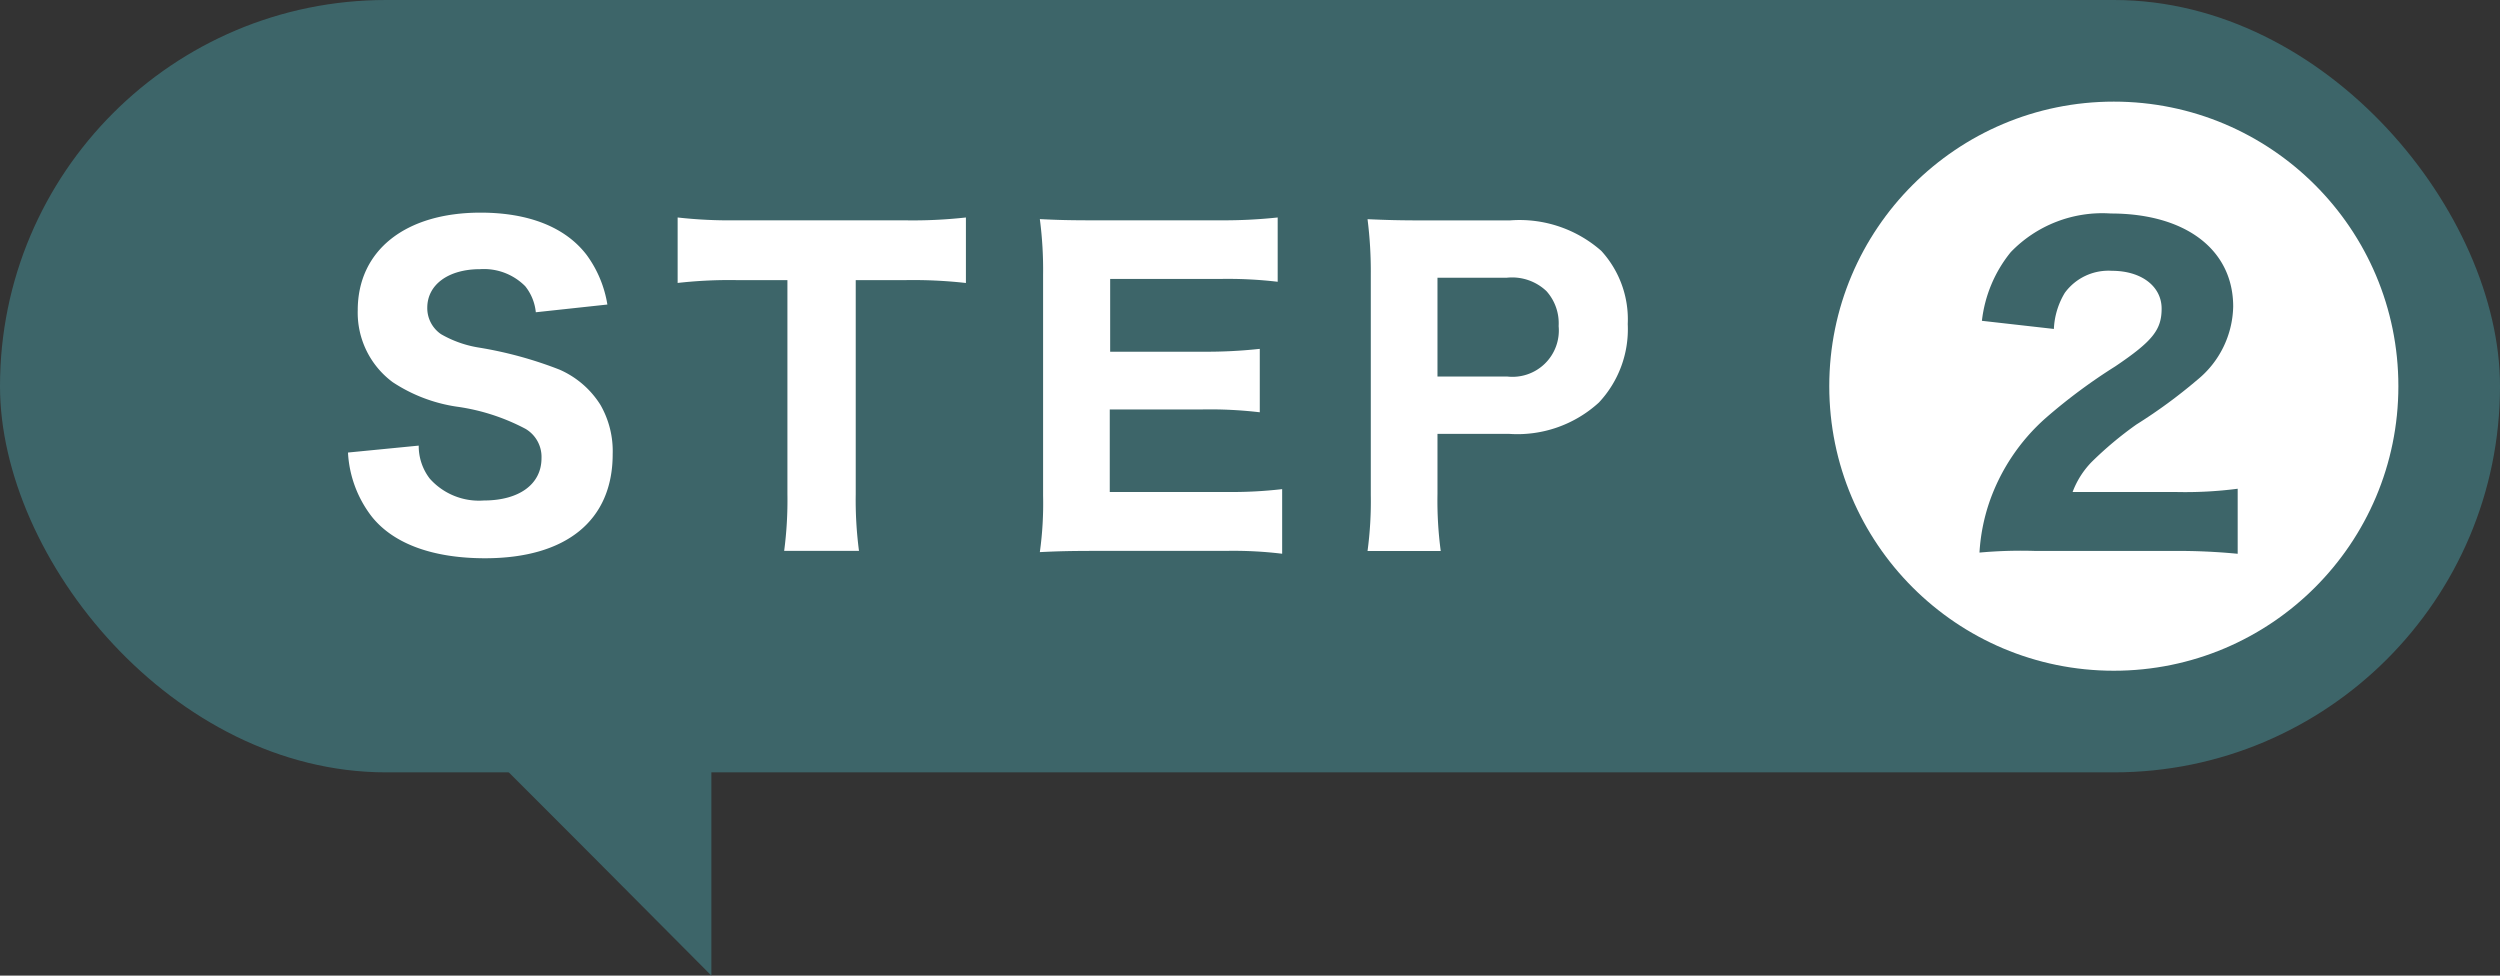
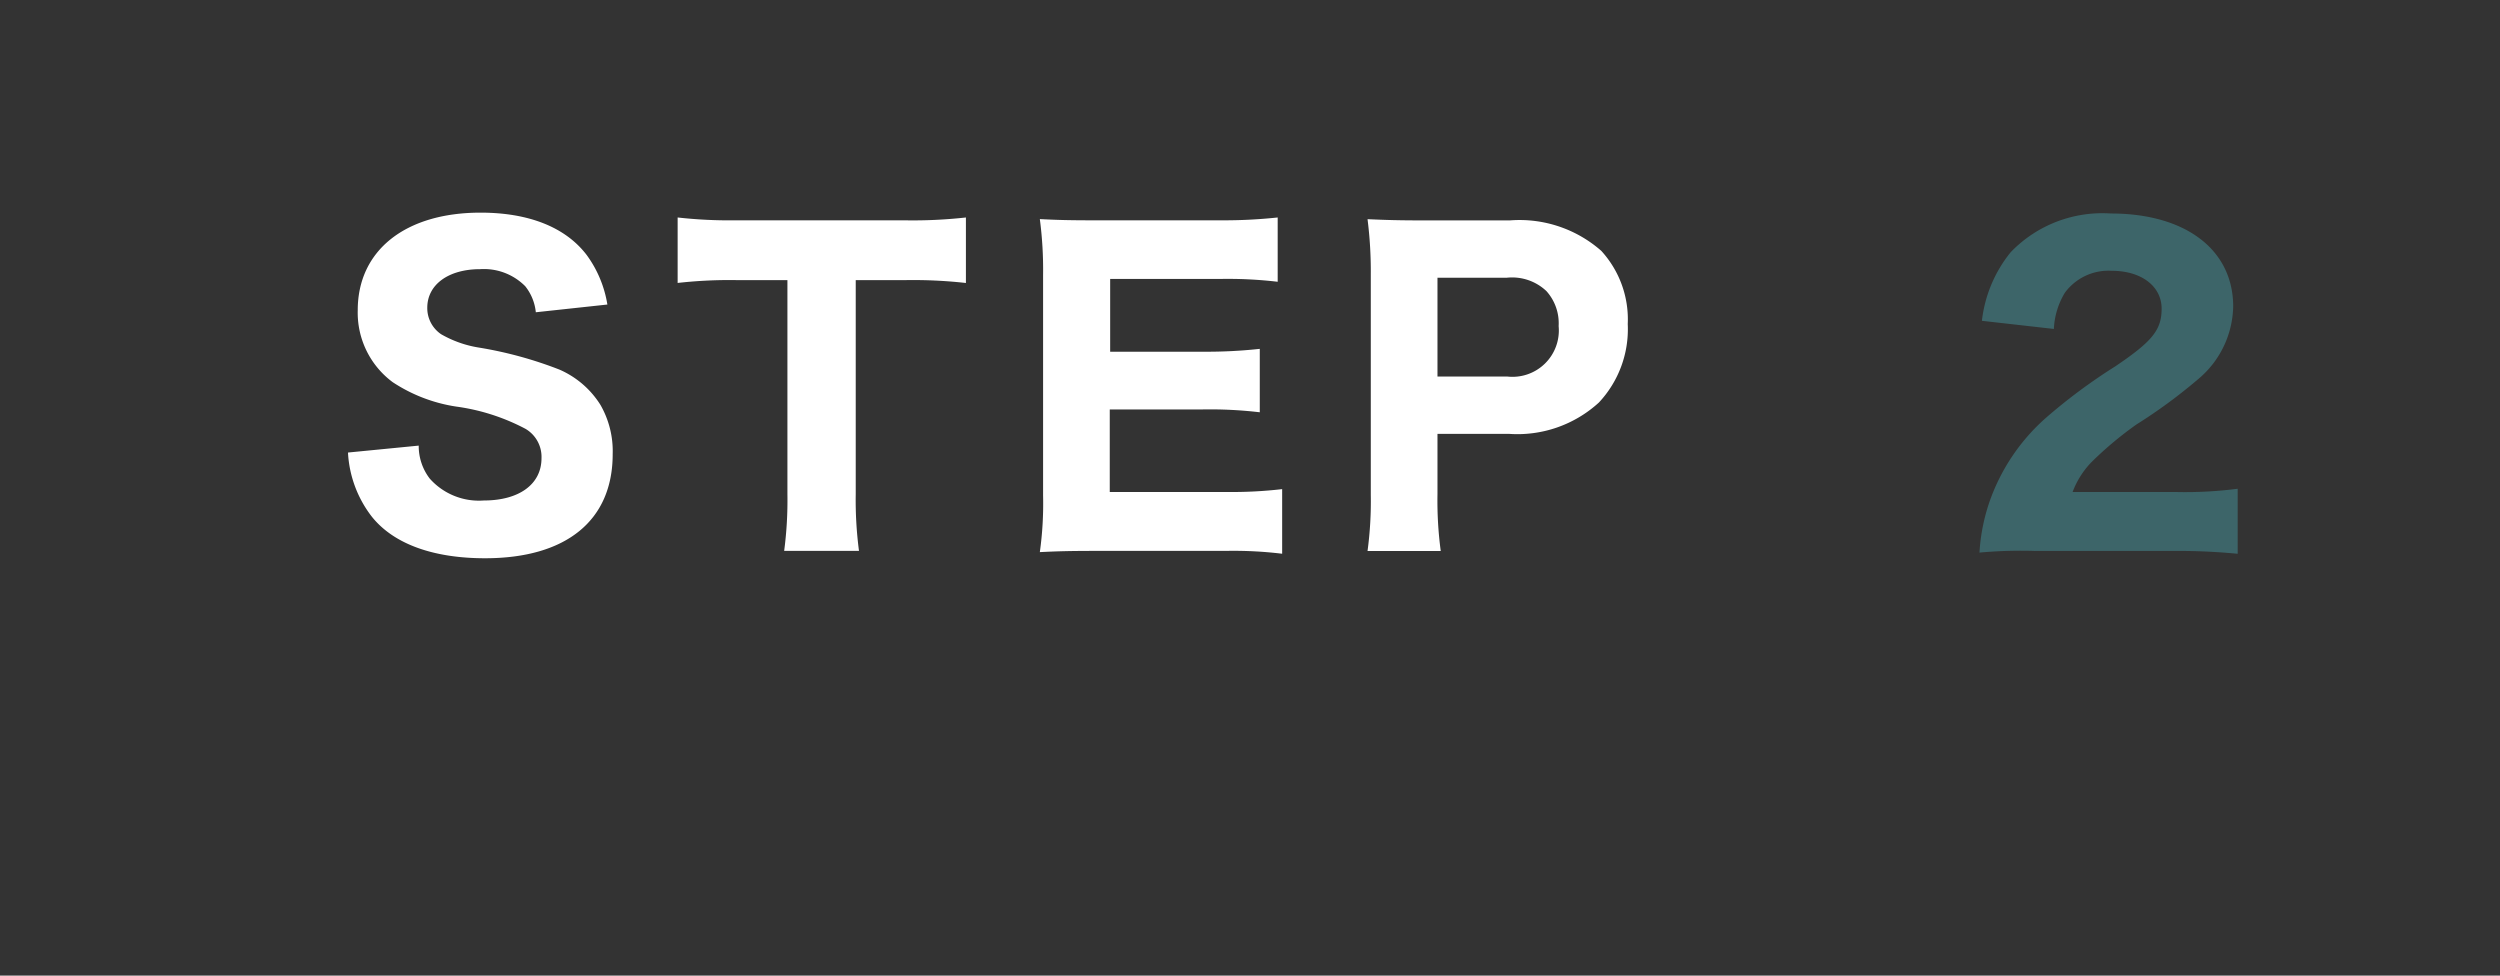
<svg xmlns="http://www.w3.org/2000/svg" id="グループ_5" data-name="グループ 5" width="123" height="48" viewBox="0 0 123 48">
  <rect x="0" y="0" width="123" height="48" fill="#333333" stroke="none" />
  <defs>
    <style>
      .cls-1, .cls-2 {
        fill: #3d6569;
      }

      .cls-2, .cls-3 {
        fill-rule: evenodd;
      }

      .cls-3, .cls-4 {
        fill: #fff;
      }
    </style>
  </defs>
-   <rect id="長方形_2_のコピー_2" data-name="長方形 2 のコピー 2" class="cls-1" width="123" height="38" rx="19" ry="19" />
-   <path id="シェイプ_2_のコピー" data-name="シェイプ 2 のコピー" class="cls-2" d="M491,840c1.607,1.526,13,13,13,13V841S489.392,838.474,491,840Z" transform="translate(-469 -805)" />
  <path id="STEP_" data-name="STEP " class="cls-3" d="M486.121,827.265a5.629,5.629,0,0,0,1.161,3.14c1.06,1.341,3,2.061,5.581,2.061,4,0,6.281-1.861,6.281-5.121a4.573,4.573,0,0,0-.6-2.421,4.5,4.5,0,0,0-2.02-1.74,19.537,19.537,0,0,0-3.941-1.08,5.434,5.434,0,0,1-1.881-.661,1.551,1.551,0,0,1-.68-1.3c0-1.14,1.04-1.9,2.6-1.9a2.862,2.862,0,0,1,2.22.84,2.434,2.434,0,0,1,.52,1.28l3.521-.38a5.645,5.645,0,0,0-1.02-2.44c-1.04-1.361-2.841-2.081-5.221-2.081-3.7,0-6.041,1.86-6.041,4.8a4.254,4.254,0,0,0,1.72,3.541,7.777,7.777,0,0,0,3.121,1.2,10.21,10.21,0,0,1,3.42,1.1,1.6,1.6,0,0,1,.78,1.441c0,1.28-1.1,2.08-2.84,2.08a3.237,3.237,0,0,1-2.661-1.08,2.633,2.633,0,0,1-.54-1.62Zm24.982-8.482h2.4a23.165,23.165,0,0,1,3.02.14V815.7a23.573,23.573,0,0,1-3.02.14h-8.322a22.745,22.745,0,0,1-2.841-.14v3.221a22.668,22.668,0,0,1,2.861-.14h2.54v10.522a19.081,19.081,0,0,1-.16,2.8h3.681a19.256,19.256,0,0,1-.16-2.8V818.783Zm20.981,10.282a21.384,21.384,0,0,1-2.761.14H523.6v-4.061h4.581a21.061,21.061,0,0,1,2.8.14v-3.12a24.063,24.063,0,0,1-2.8.14h-4.561v-3.581h5.461a21.108,21.108,0,0,1,2.781.14V815.7a25.133,25.133,0,0,1-2.781.14h-6.2c-1.38,0-1.9-.02-2.721-0.06a19.088,19.088,0,0,1,.16,2.741v10.862a17.3,17.3,0,0,1-.16,2.781c0.821-.04,1.381-0.06,2.741-0.06h6.4a19.753,19.753,0,0,1,2.781.14v-3.181Zm7.8,3.041a18.735,18.735,0,0,1-.16-2.8v-2.961h3.5a5.94,5.94,0,0,0,4.441-1.54,5.275,5.275,0,0,0,1.42-3.861,4.99,4.99,0,0,0-1.3-3.6,6.085,6.085,0,0,0-4.5-1.5h-4.261c-1.18,0-1.841-.02-2.741-0.06a20.4,20.4,0,0,1,.16,2.741v10.822a18.336,18.336,0,0,1-.16,2.761h3.6Zm-0.16-8.582v-4.861h3.421a2.456,2.456,0,0,1,1.94.66,2.37,2.37,0,0,1,.6,1.72,2.281,2.281,0,0,1-2.54,2.481h-3.421Z" transform="translate(-469 -805)" />
-   <circle id="楕円形_1_のコピー" data-name="楕円形 1 のコピー" class="cls-4" cx="104" cy="19" r="14" />
  <path id="_2" data-name="2" class="cls-2" d="M575.873,832.106a30.812,30.812,0,0,1,3.221.14v-3.2a19.977,19.977,0,0,1-3.061.16h-5.061a4.247,4.247,0,0,1,.94-1.48,17.68,17.68,0,0,1,2.2-1.841,25.614,25.614,0,0,0,3-2.2,4.771,4.771,0,0,0,1.761-3.6c0-2.8-2.341-4.581-6.022-4.581a6.254,6.254,0,0,0-4.921,1.9,6.518,6.518,0,0,0-1.42,3.38l3.541,0.4a3.74,3.74,0,0,1,.54-1.78,2.661,2.661,0,0,1,2.32-1.08c1.441,0,2.441.76,2.441,1.86,0,1.04-.44,1.6-2.28,2.841a27.422,27.422,0,0,0-3.421,2.54,9.805,9.805,0,0,0-2.781,4.161,9.391,9.391,0,0,0-.48,2.461,22.588,22.588,0,0,1,2.781-.08h6.7Z" transform="translate(-469 -805)" />
</svg>